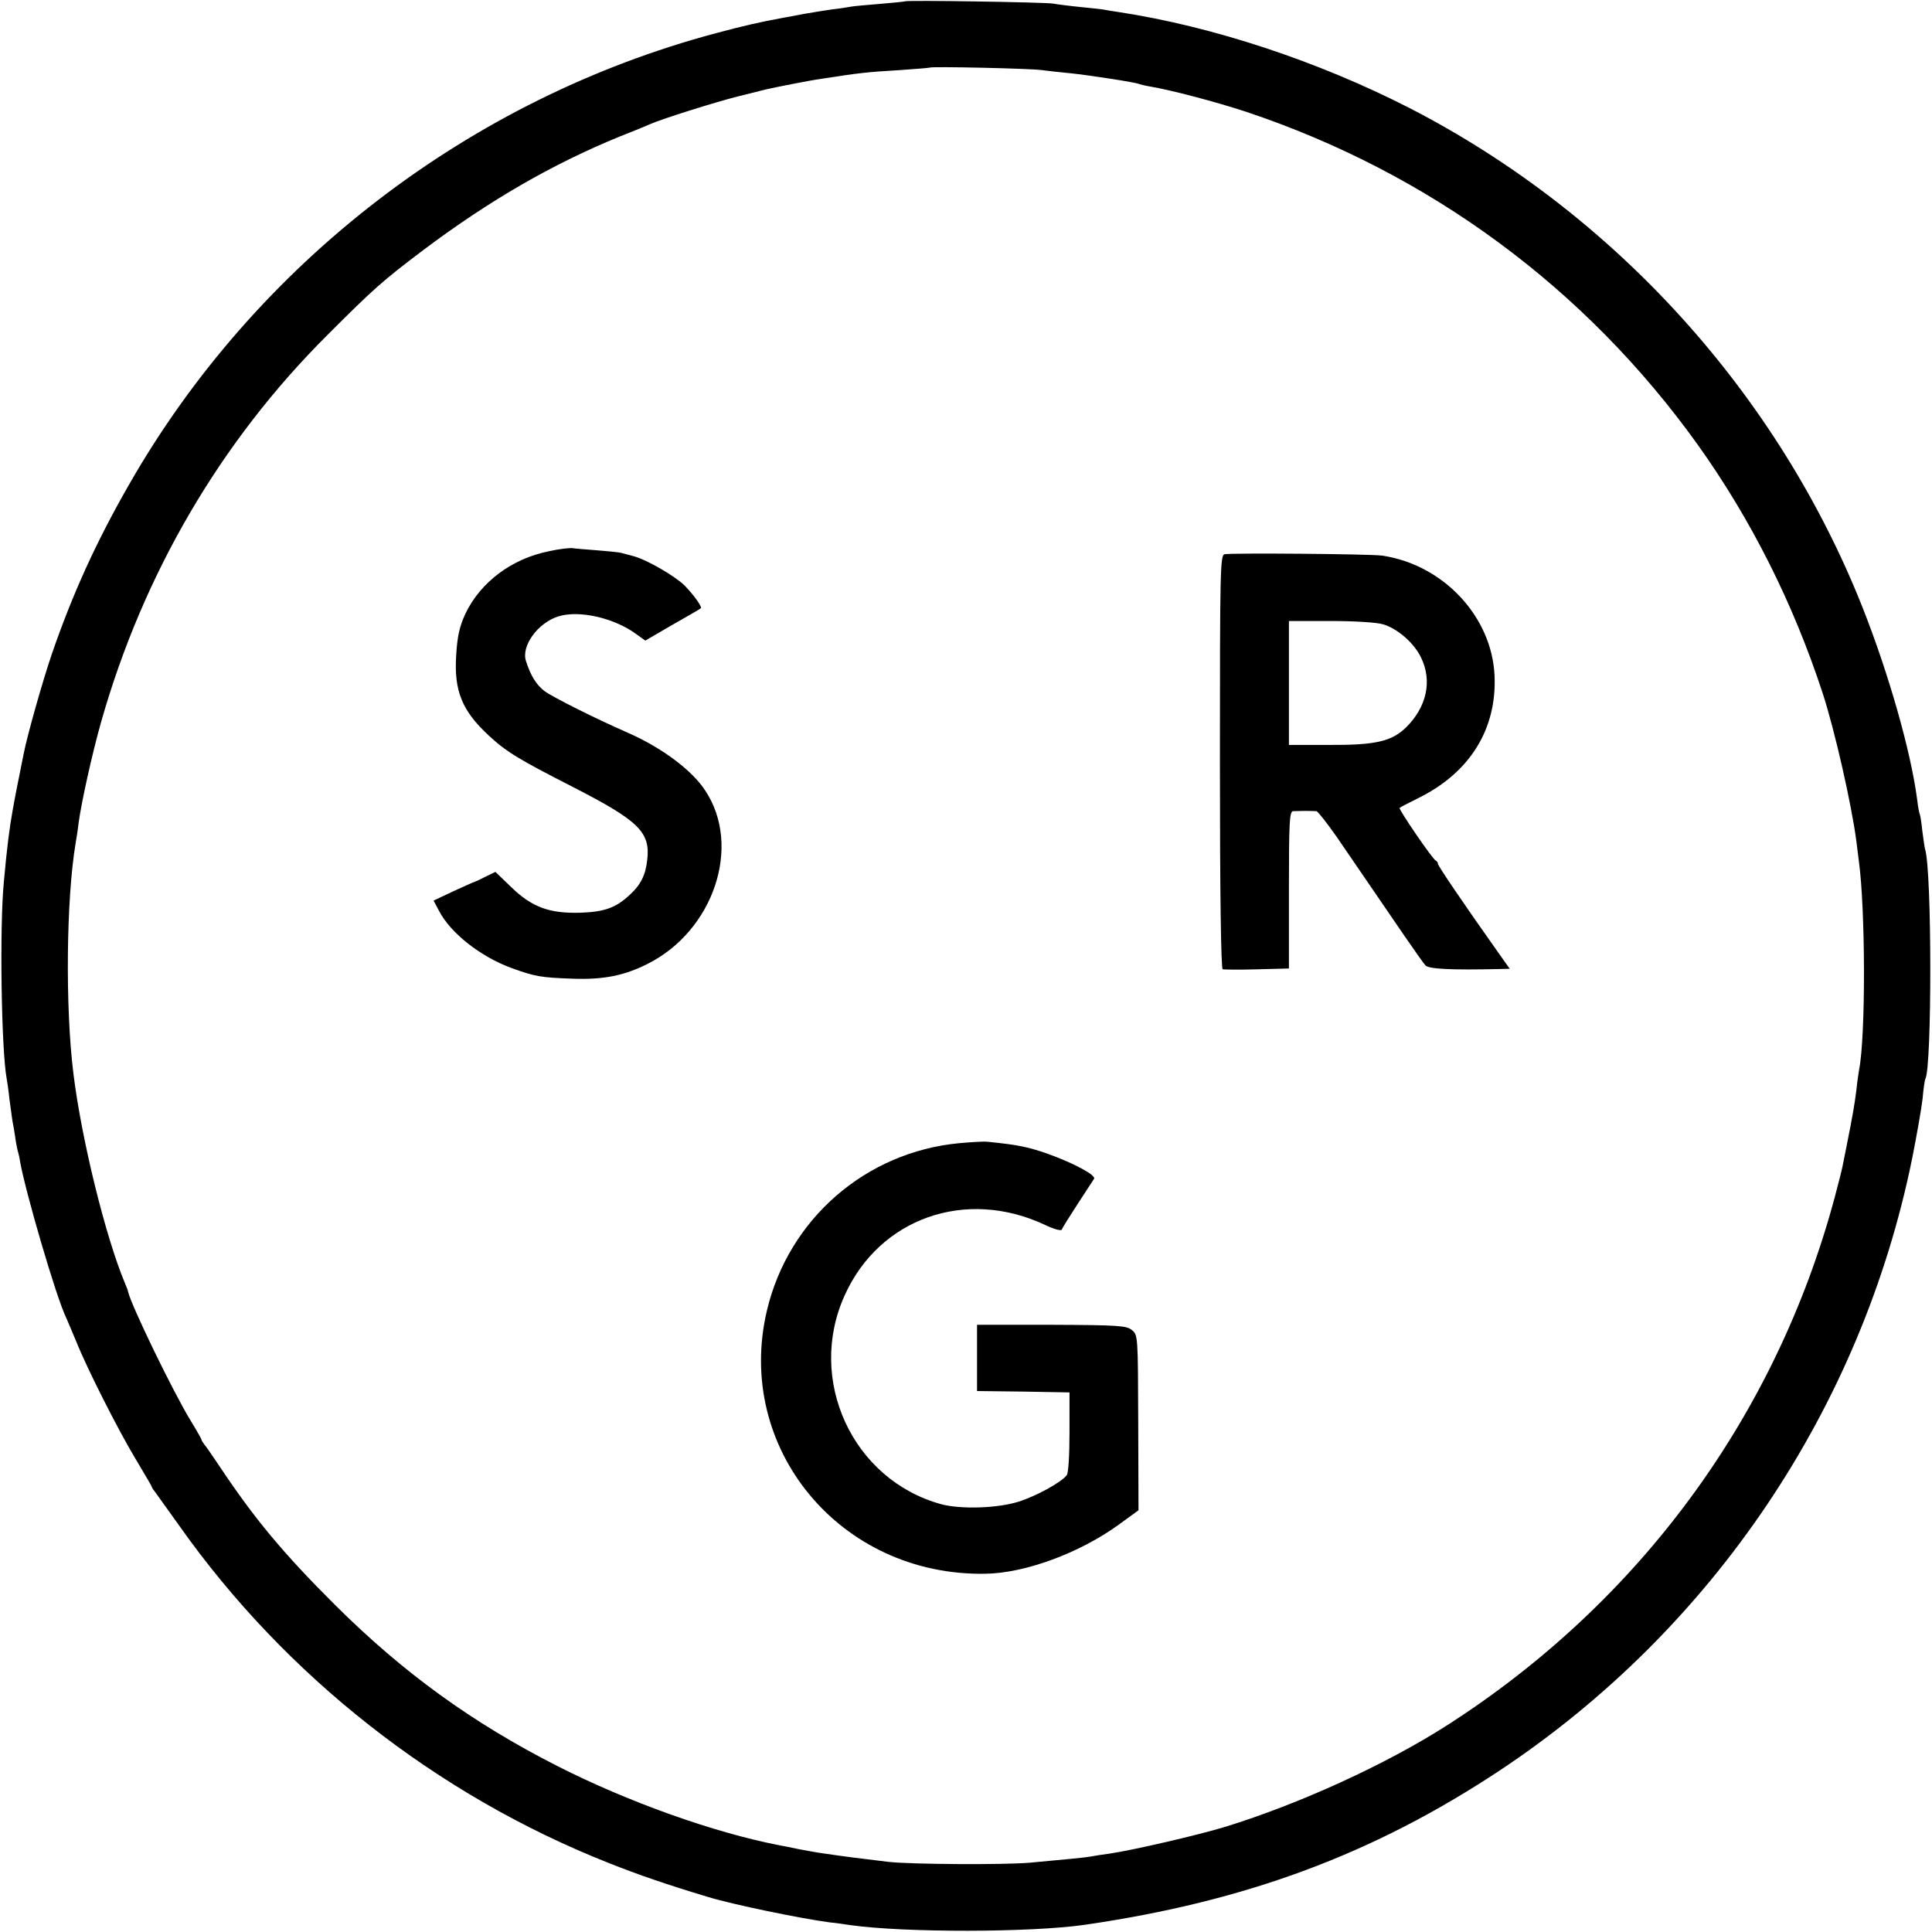
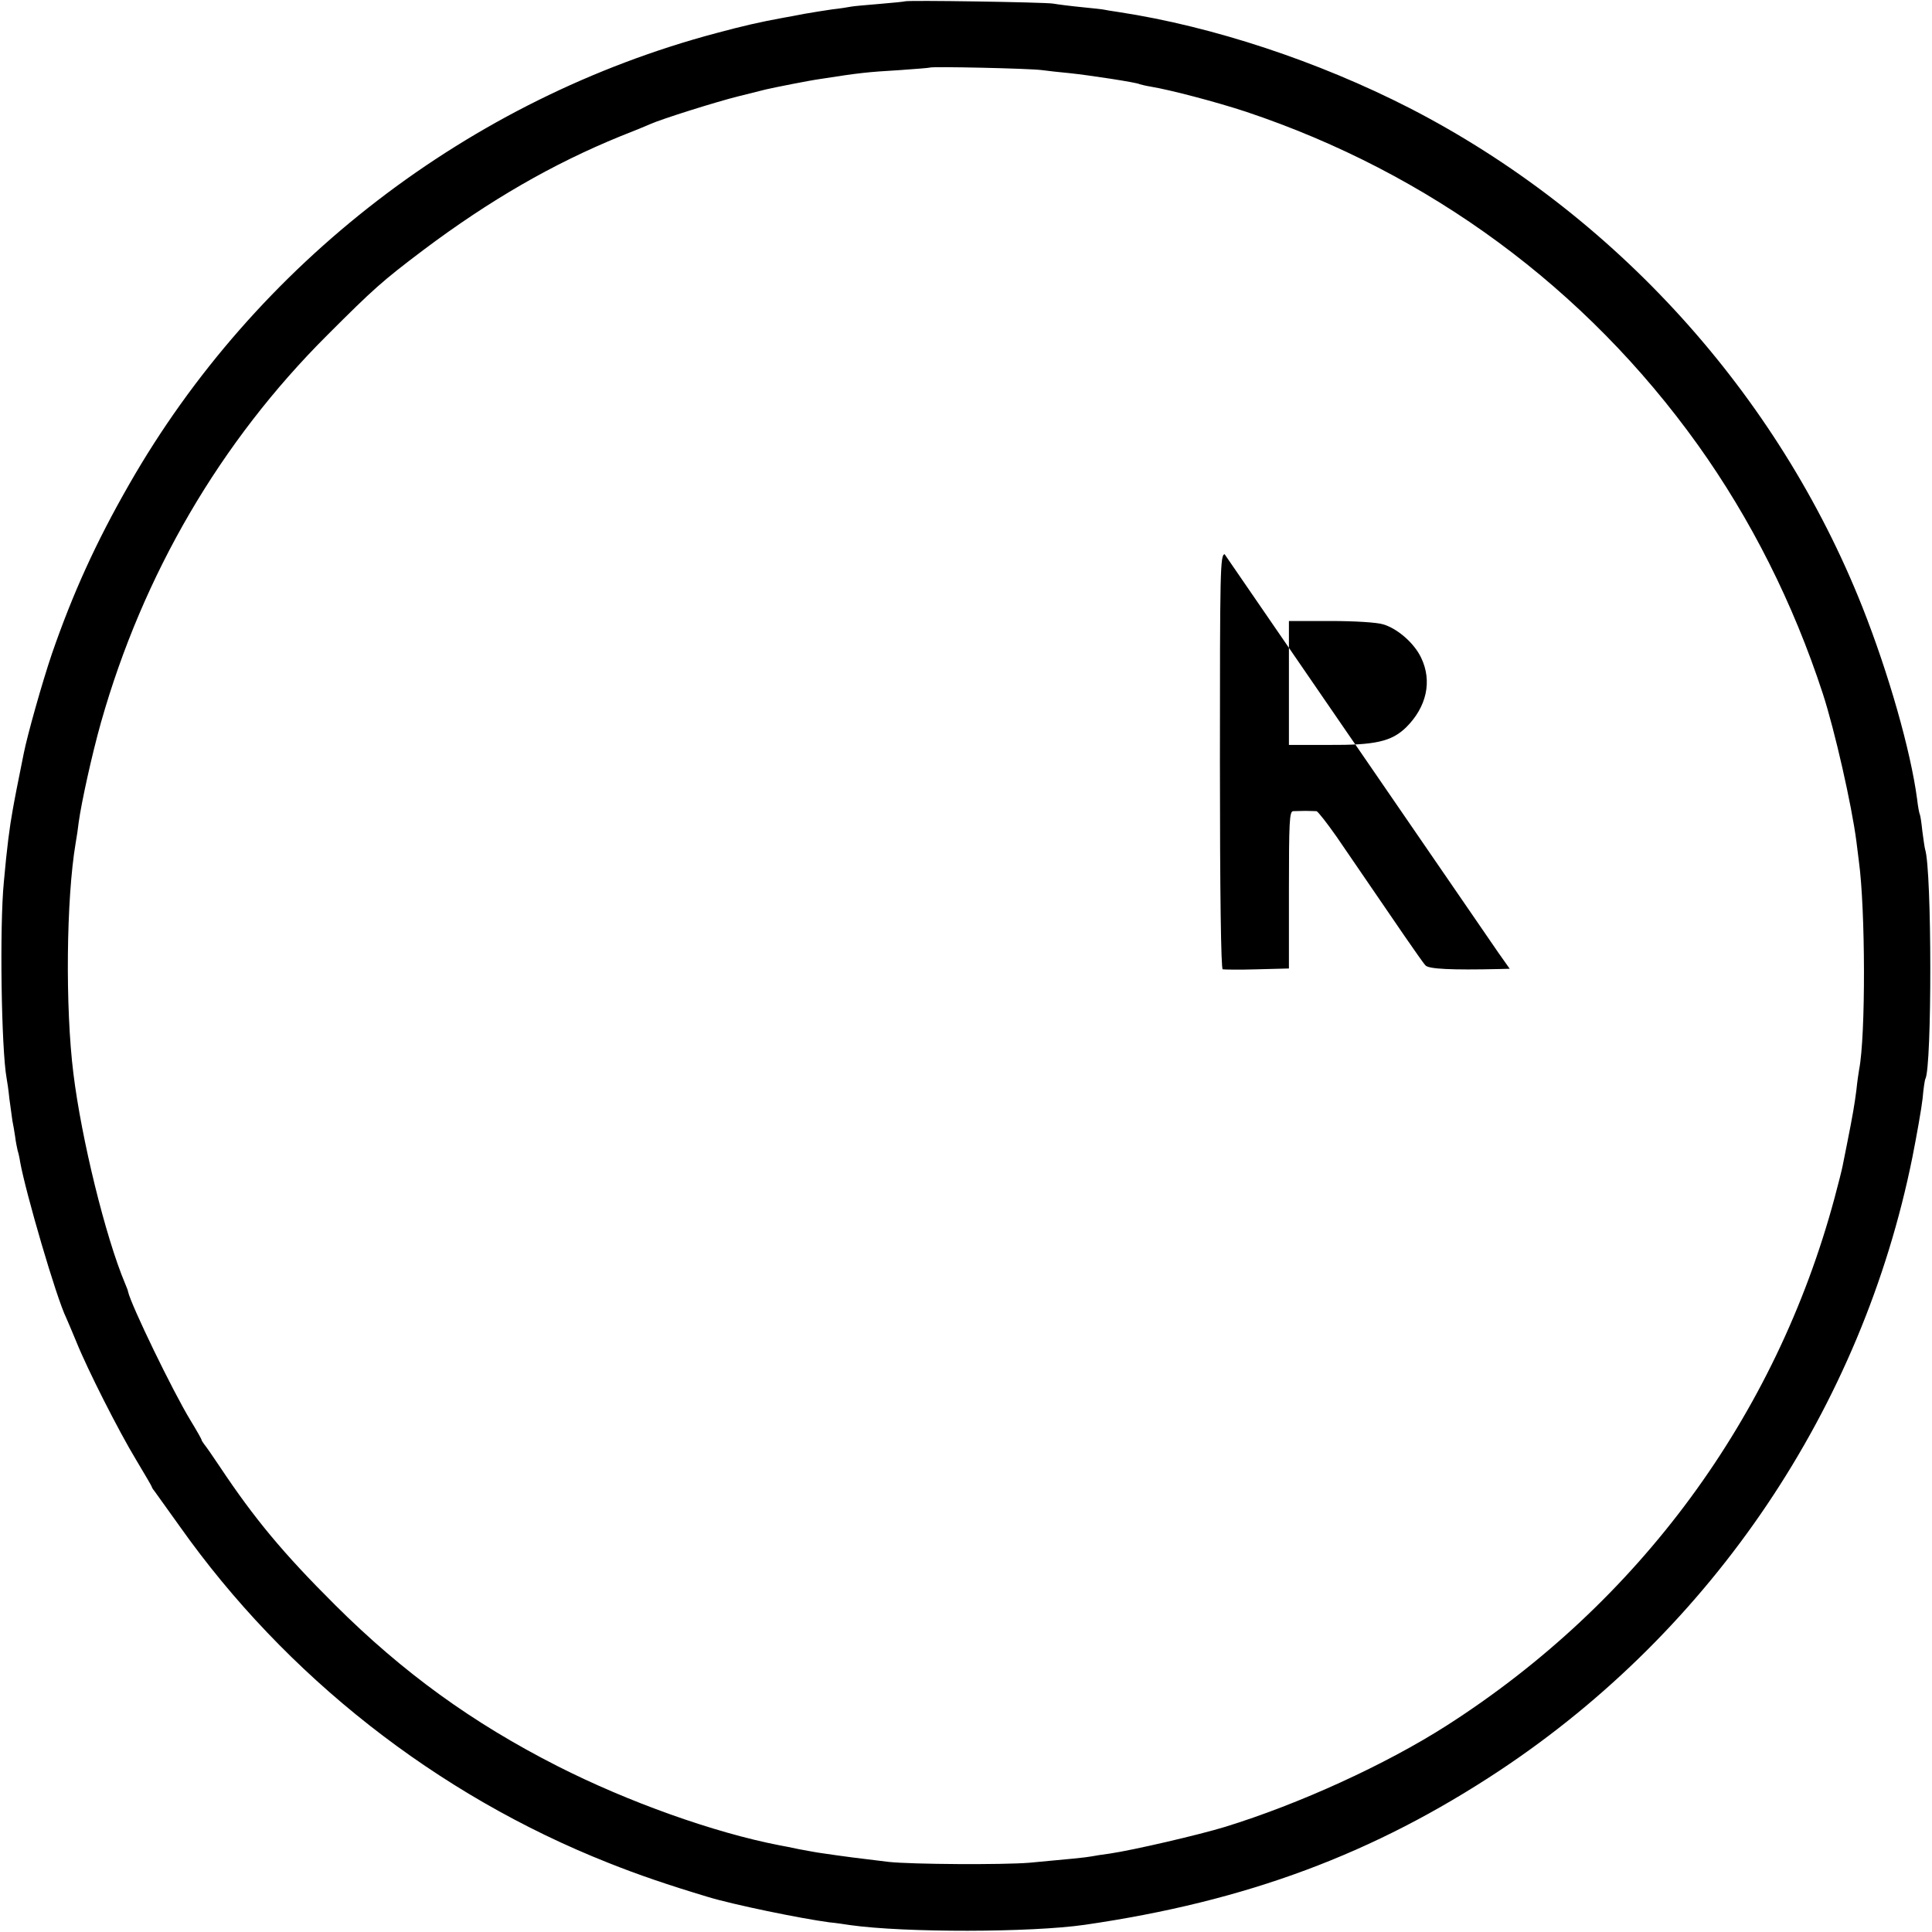
<svg xmlns="http://www.w3.org/2000/svg" version="1.0" width="700pt" height="700pt" viewBox="0 0 700 700" preserveAspectRatio="xMidYMid meet">
  <g transform="translate(0,700) scale(0.1,-0.1)" fill="#000000" stroke="none">
    <path d="M3278 6995 c-1 -1 -42 -5 -89 -9 -47 -4 -95 -8 -105 -10 -10 -2 -41 -7 -69 -10 -27 -4 -72 -11 -100 -16 -27 -5 -61 -12 -75 -14 -88 -16 -148 -30 -245 -56 -894 -238 -1669 -834 -2127 -1635 -121 -211 -205 -397 -280 -614 -35 -103 -89 -295 -102 -361 -3 -14 -7 -36 -10 -50 -3 -14 -10 -50 -16 -80 -6 -30 -12 -64 -14 -75 -11 -60 -21 -136 -32 -260 -16 -163 -9 -608 10 -712 2 -10 7 -43 10 -74 4 -31 9 -67 11 -80 3 -13 7 -39 10 -58 2 -18 7 -41 9 -50 3 -9 7 -27 9 -41 20 -111 131 -492 167 -565 5 -11 21 -49 36 -85 40 -100 154 -325 217 -429 31 -52 57 -96 57 -98 0 -2 4 -9 10 -16 5 -7 46 -64 91 -127 384 -543 931 -973 1552 -1219 110 -44 219 -81 362 -124 92 -28 335 -78 440 -92 22 -2 56 -7 75 -10 199 -28 655 -27 850 1 586 85 1048 257 1505 560 771 512 1311 1314 1494 2221 16 81 33 177 37 213 3 36 8 68 10 71 24 42 24 755 -1 832 -2 7 -6 36 -10 66 -3 29 -7 56 -9 60 -2 3 -7 29 -10 56 -23 174 -103 455 -198 695 -307 774 -898 1426 -1640 1808 -332 170 -713 296 -1053 348 -27 4 -52 8 -55 9 -3 1 -39 5 -80 9 -41 4 -88 10 -105 13 -33 5 -531 13 -537 8z m497 -249 c22 -3 67 -8 100 -11 68 -7 246 -34 254 -40 3 -1 22 -6 41 -9 72 -12 239 -56 345 -91 664 -222 1229 -638 1636 -1206 193 -270 346 -574 453 -901 44 -135 105 -405 122 -536 3 -26 7 -58 9 -72 24 -175 25 -633 1 -755 -2 -11 -7 -45 -10 -75 -7 -53 -12 -85 -35 -200 -6 -30 -13 -64 -15 -75 -2 -11 -15 -63 -29 -115 -213 -792 -708 -1466 -1407 -1913 -221 -141 -532 -283 -801 -366 -95 -29 -331 -84 -419 -97 -25 -3 -54 -8 -65 -10 -20 -4 -83 -10 -225 -23 -97 -8 -427 -6 -510 3 -109 13 -157 19 -245 32 -16 2 -52 9 -80 14 -27 6 -59 12 -70 14 -238 46 -549 157 -805 287 -309 157 -560 339 -806 584 -189 188 -293 314 -417 500 -26 39 -51 75 -57 82 -5 7 -10 14 -10 17 0 2 -18 34 -40 70 -64 105 -215 417 -226 466 0 3 -5 16 -11 30 -71 169 -158 524 -187 760 -30 240 -26 634 8 835 4 22 9 56 11 75 10 73 48 246 81 363 152 536 432 1016 819 1402 169 169 199 196 350 310 240 180 467 311 712 411 49 19 97 39 108 44 42 19 243 82 320 101 44 11 89 22 100 25 30 7 155 32 198 38 141 22 169 25 287 32 58 4 106 8 108 9 6 5 364 -3 407 -9z" />
-     <path d="M1990 5003 c-136 -27 -249 -112 -304 -227 -21 -46 -29 -81 -33 -148 -9 -131 21 -204 120 -295 63 -58 108 -85 302 -184 240 -123 282 -164 270 -265 -6 -55 -24 -90 -62 -125 -51 -48 -92 -63 -181 -66 -112 -3 -175 20 -251 94 l-56 54 -35 -17 c-19 -10 -37 -18 -40 -19 -3 0 -37 -16 -77 -34 l-72 -34 19 -36 c42 -82 152 -168 265 -209 83 -30 105 -34 220 -38 111 -4 186 11 270 53 241 120 344 428 210 629 -48 74 -159 156 -280 209 -117 51 -274 130 -302 151 -29 22 -50 55 -67 108 -19 55 43 140 118 163 76 23 202 -6 282 -65 l32 -23 98 57 c55 31 101 58 103 60 6 5 -25 48 -59 83 -35 34 -136 93 -185 106 -16 4 -37 10 -45 12 -8 2 -46 6 -85 9 -38 3 -79 6 -91 8 -11 1 -49 -3 -84 -11z" />
-     <path d="M4437 4992 c-16 -3 -17 -57 -17 -752 0 -480 4 -750 10 -752 5 -1 61 -2 125 0 l115 3 0 285 c0 245 2 284 15 285 8 0 29 1 45 1 17 0 34 -1 40 -1 5 -1 38 -43 73 -93 98 -143 174 -254 245 -358 36 -52 70 -101 77 -108 12 -13 93 -17 267 -13 l38 1 -41 58 c-127 179 -219 315 -219 322 0 5 -4 10 -8 12 -11 4 -136 187 -131 191 2 2 35 19 73 38 183 92 280 249 271 442 -10 214 -187 402 -408 434 -44 6 -541 10 -570 5z m574 -254 c52 -15 113 -68 138 -121 41 -85 20 -179 -55 -253 -53 -51 -112 -64 -281 -63 l-143 0 0 225 0 224 151 0 c86 0 168 -5 190 -12z" />
-     <path d="M3475 2858 c-338 -32 -617 -274 -696 -605 -119 -499 265 -964 791 -955 144 2 342 75 485 179 l70 51 -1 318 c-1 314 -1 317 -23 335 -20 16 -48 18 -291 19 l-270 0 0 -120 0 -120 167 -2 168 -3 0 -144 c0 -84 -4 -149 -10 -156 -20 -26 -111 -76 -175 -96 -76 -24 -210 -28 -280 -9 -321 88 -489 451 -349 758 126 278 437 388 723 255 33 -16 61 -24 63 -18 2 6 28 47 57 92 30 46 57 87 60 92 8 13 -74 57 -169 91 -72 25 -107 32 -215 43 -14 2 -61 -1 -105 -5z" />
+     <path d="M4437 4992 c-16 -3 -17 -57 -17 -752 0 -480 4 -750 10 -752 5 -1 61 -2 125 0 l115 3 0 285 c0 245 2 284 15 285 8 0 29 1 45 1 17 0 34 -1 40 -1 5 -1 38 -43 73 -93 98 -143 174 -254 245 -358 36 -52 70 -101 77 -108 12 -13 93 -17 267 -13 l38 1 -41 58 z m574 -254 c52 -15 113 -68 138 -121 41 -85 20 -179 -55 -253 -53 -51 -112 -64 -281 -63 l-143 0 0 225 0 224 151 0 c86 0 168 -5 190 -12z" />
  </g>
</svg>